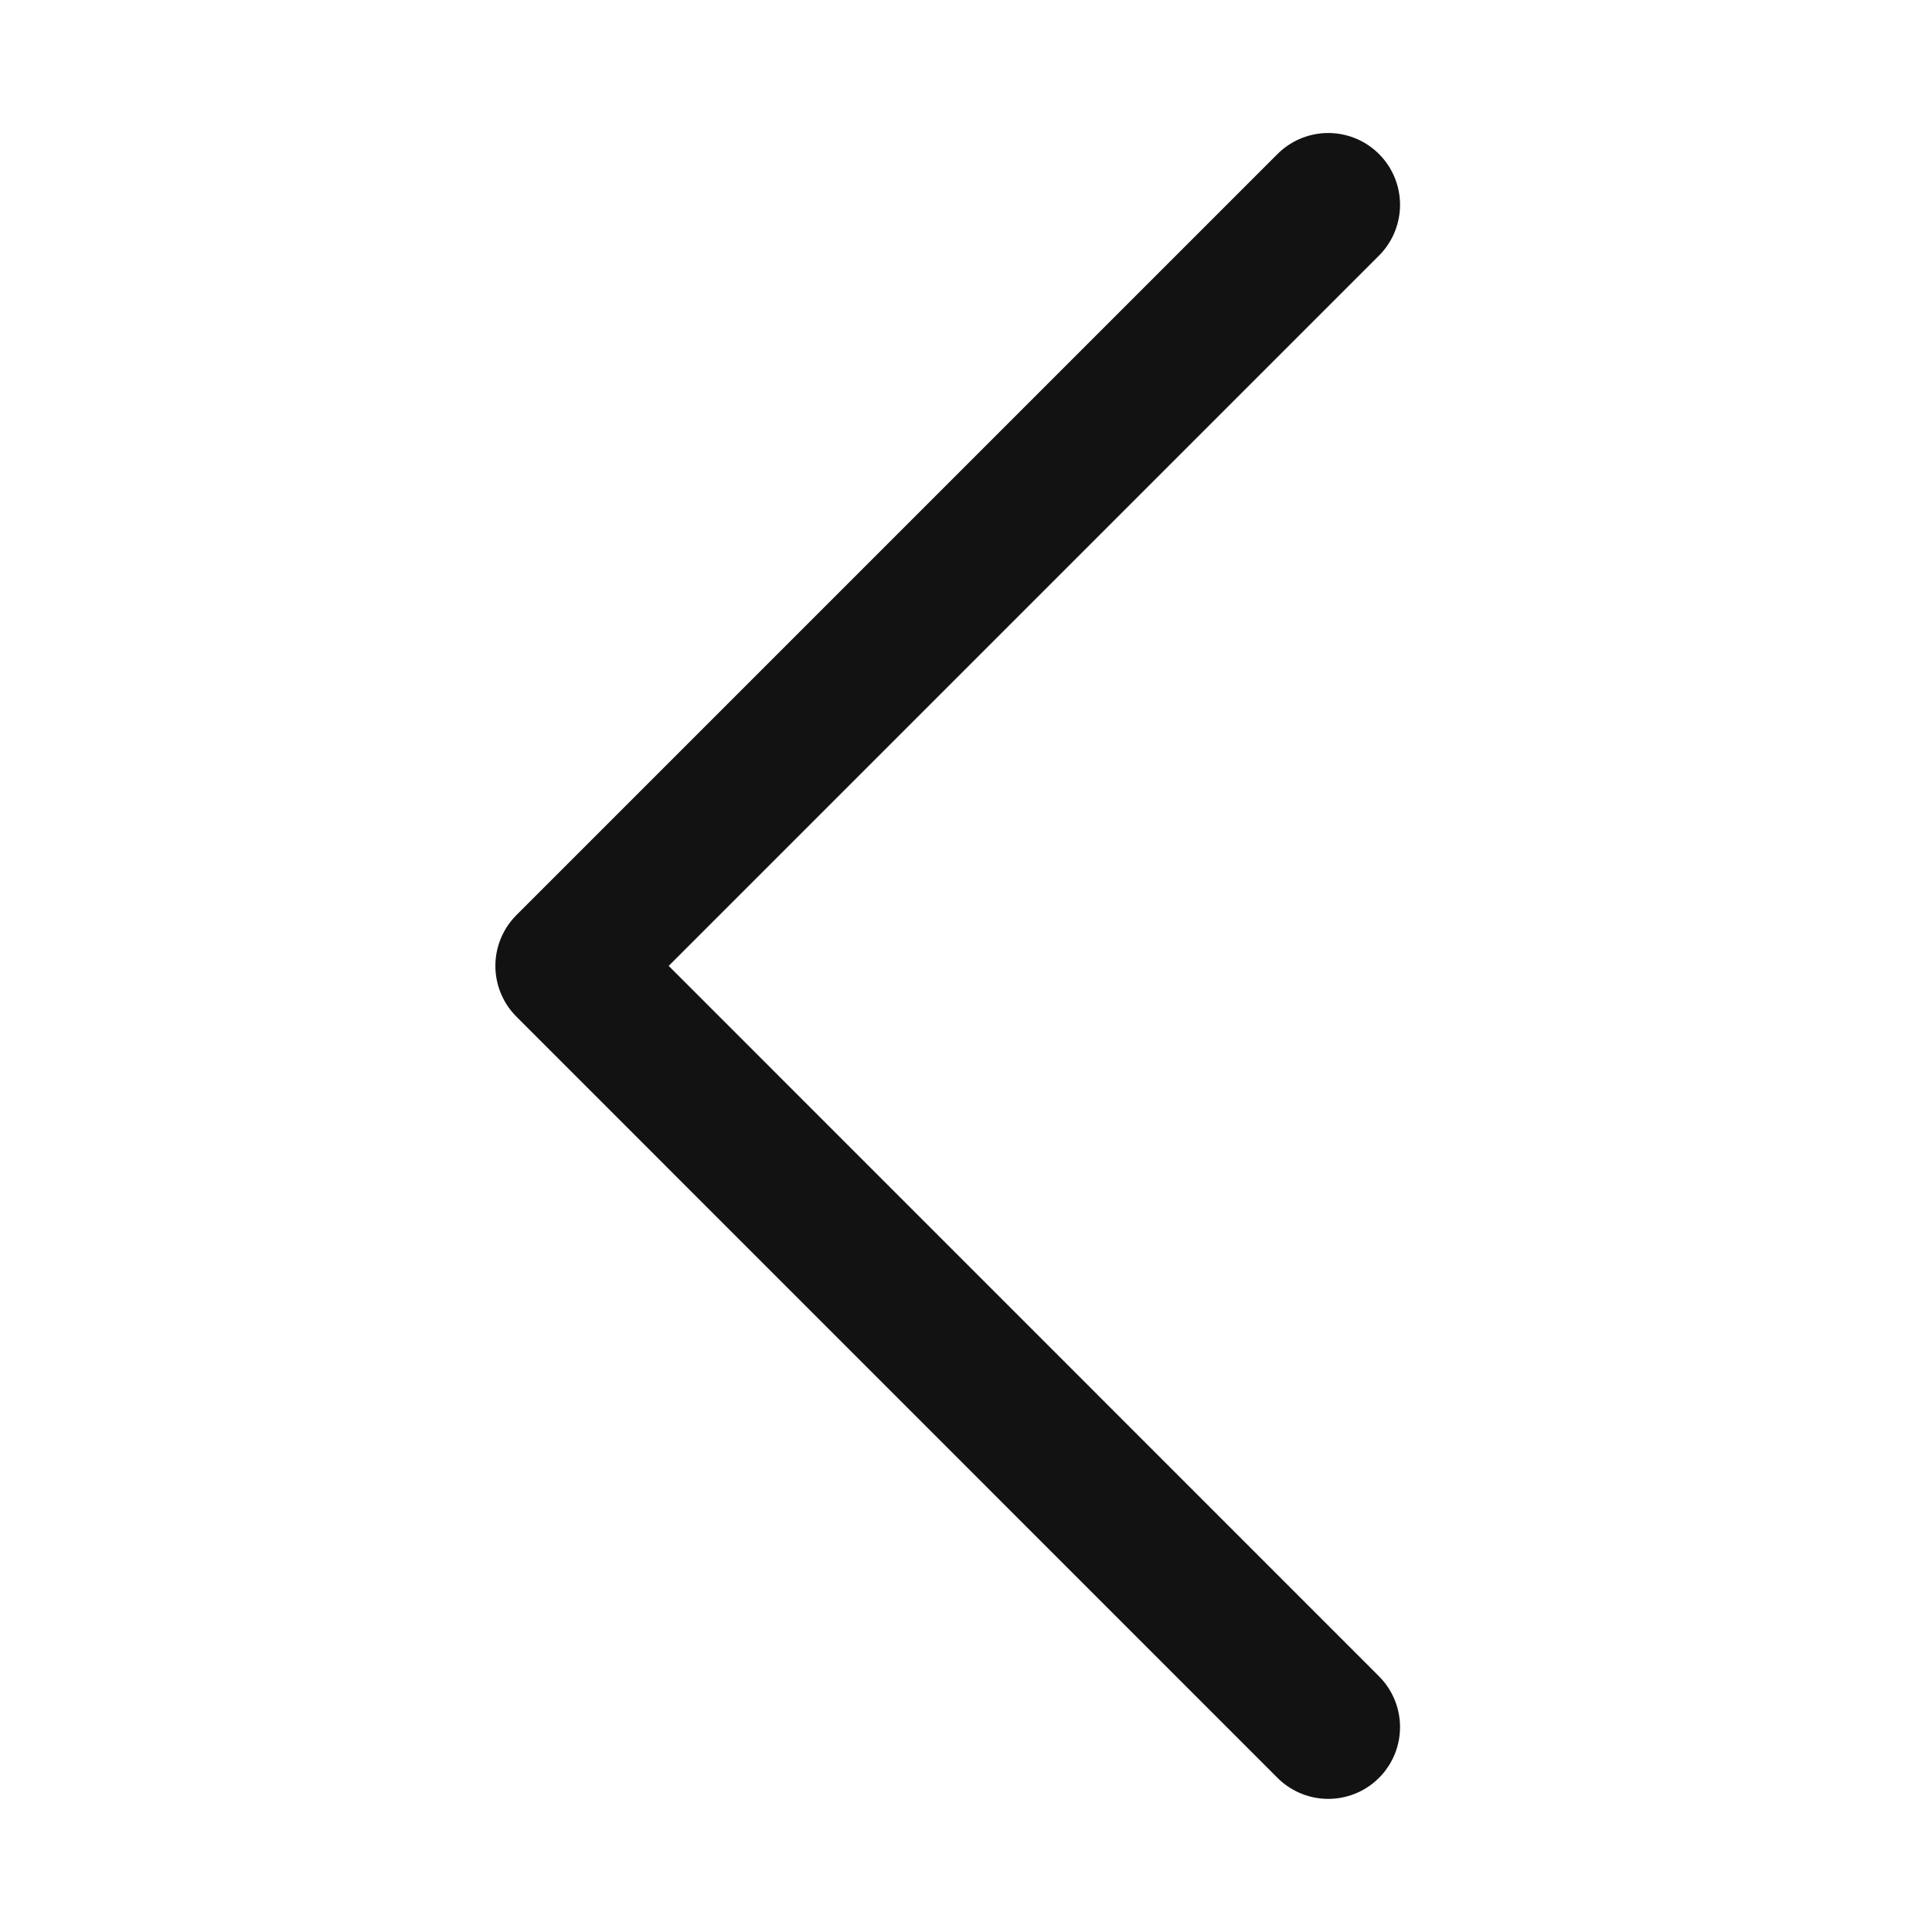
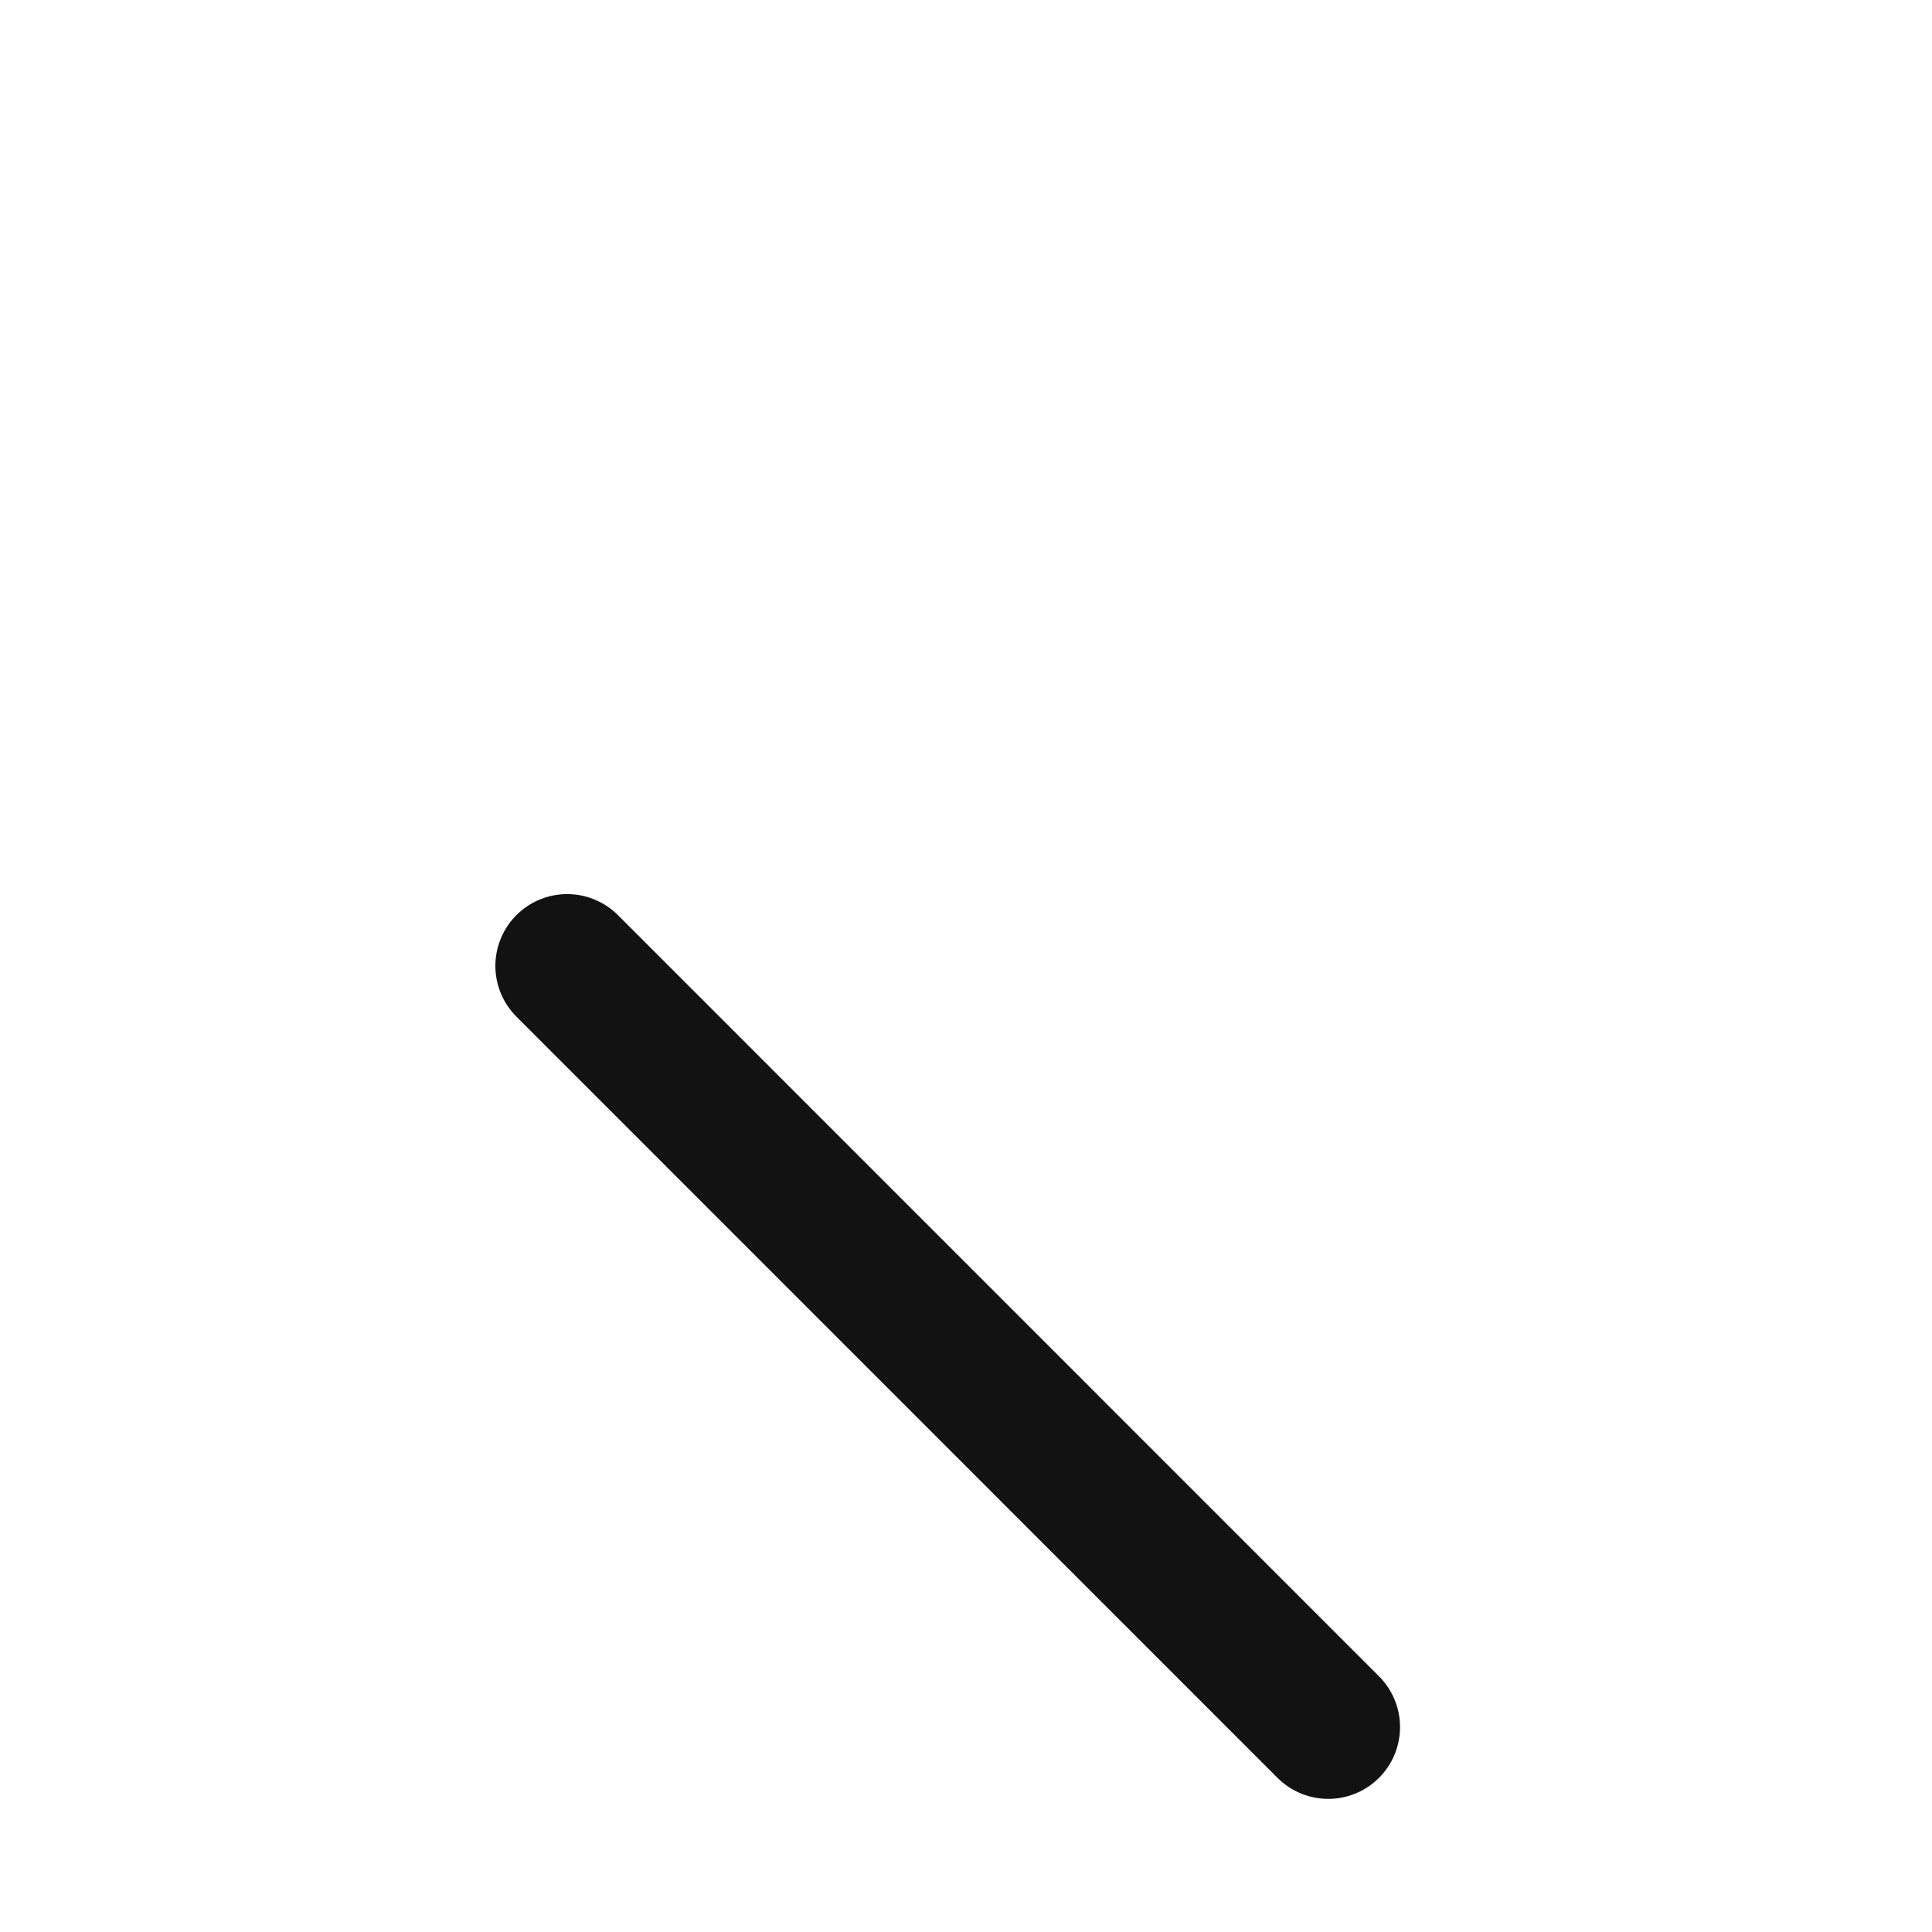
<svg xmlns="http://www.w3.org/2000/svg" width="16" height="16" viewBox="0 0 16 16" fill="none">
-   <path d="M11 14.303L4.697 7.999L11 1.696" stroke="#121212" stroke-width="1.189" stroke-linecap="round" stroke-linejoin="round" />
+   <path d="M11 14.303L4.697 7.999" stroke="#121212" stroke-width="1.189" stroke-linecap="round" stroke-linejoin="round" />
</svg>